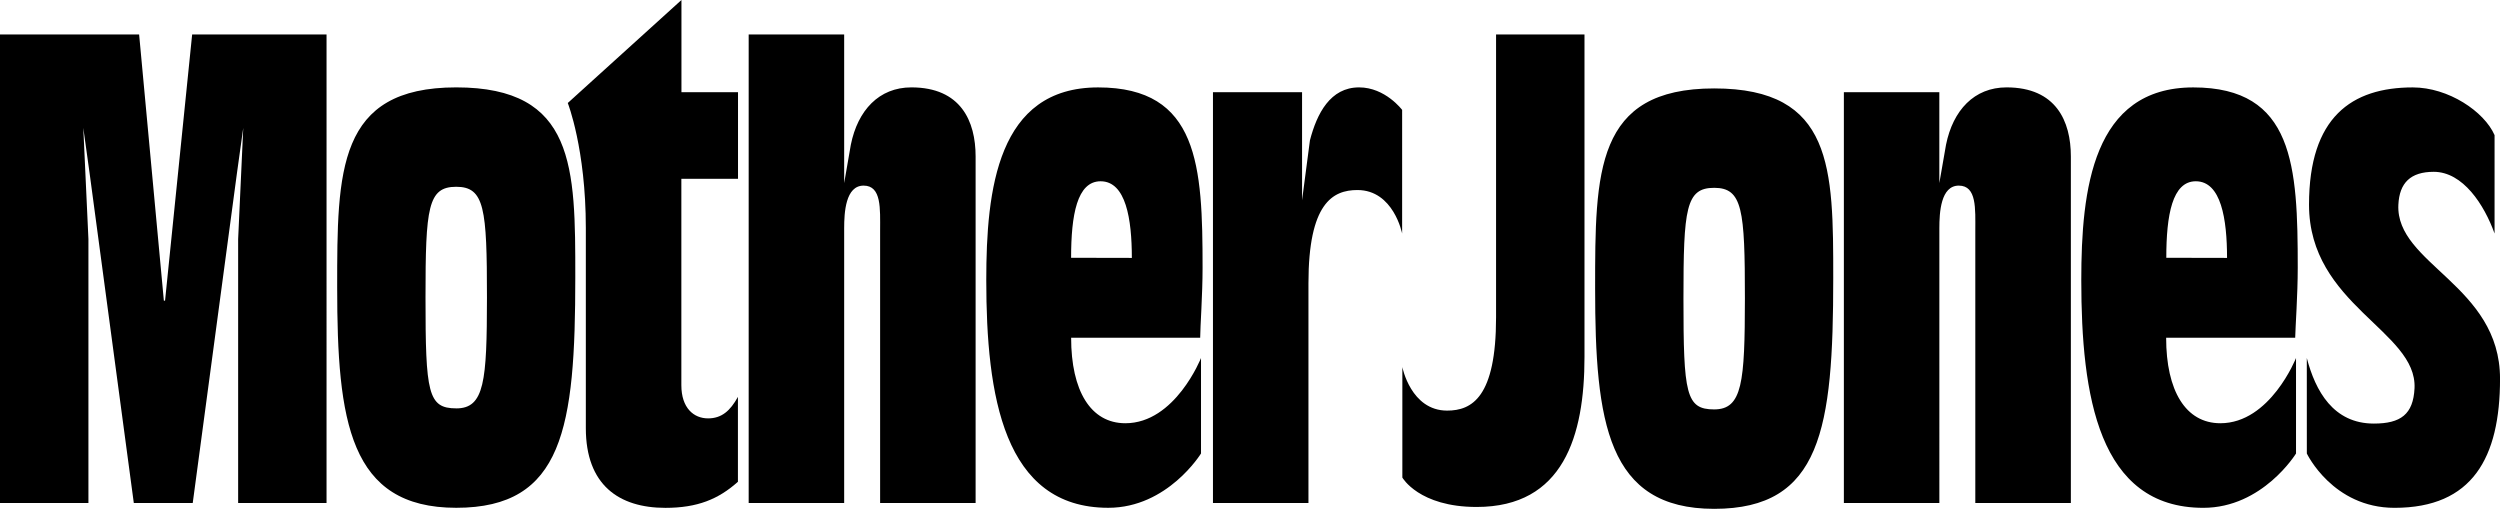
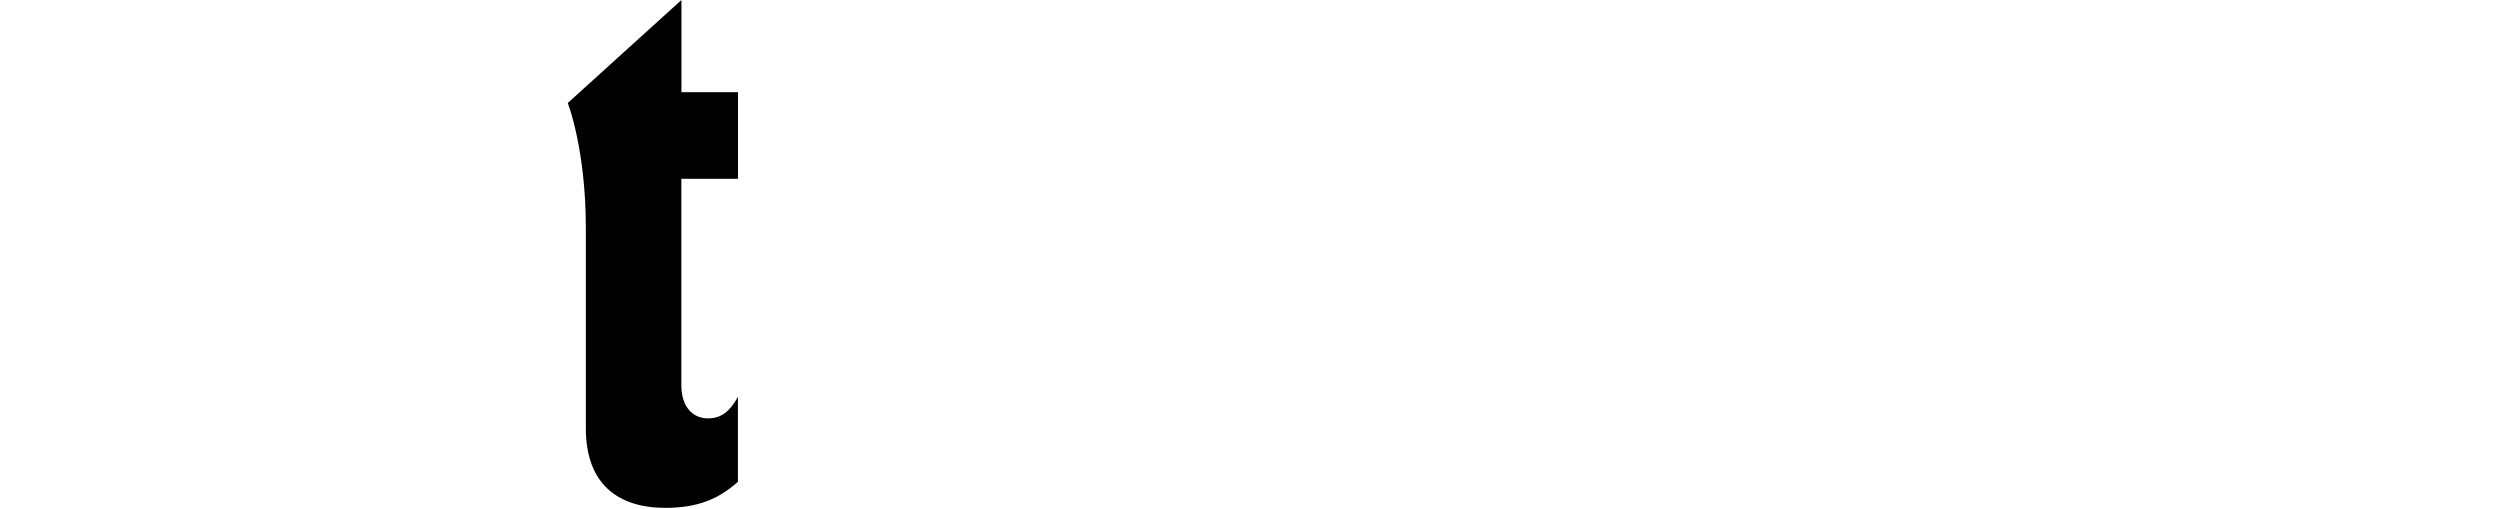
<svg xmlns="http://www.w3.org/2000/svg" viewBox="0 0 813.67 165.61">
-   <path d="M53.72 97.86h-.39l-8.05-86.64H0v152.49h28.78v-85.9l-1.67-36.19 2.05 14.73 14.39 107.36h19.18L77.12 56.35l2.05-14.73-1.66 36.19v-.04 85.94h28.77V11.22H62.54l-8.82 86.64M391.4 87.12c0-33.06-1.23-58.67-34-58.67S321 61.67 321 91.17c0 37.54 5.56 74.1 39.71 74.1 19.34 0 30.18-17.68 30.18-17.68v-31.07s-8.4 21.23-24.62 21.23c-11.32 0-17.65-10.58-17.65-27.83h42c.01-3.49.78-13.92.78-22.8zm-42.79-3.22c0-13.9 1.92-24.9 9.6-24.9 8.25 0 10.17 12.31 10.17 24.94zM148.49 28.44c-38.75 0-38.75 27.18-38.75 65.11 0 43.53 3.93 71.72 38.75 71.72s38.75-26 38.75-75c.01-35.87.01-61.83-38.75-61.83zm0 104.47c-9.21 0-10-5-10-36.06 0-29.34.77-36.06 10-36.06s10 7.08 10 36.06c-.02 27.23-.79 36.07-10 36.07zM442.34 28.44c-9.37 0-13.73 8.49-16 17.24l-2.56 19.49V30h-29v133.7h31.08V92.19c0-26 7.86-30.34 15.94-30.34 11.79 0 14.55 14.16 14.55 14.16V35.77s-5.48-7.33-14.01-7.33zm-145.72 0c-10.55 0-17.44 7.48-19.7 18.65l-2.17 12.5V11.22h-31.08v152.49h31.08V74.29c0-5.13.44-13.88 6.33-13.88s5.37 7.57 5.37 14.67v88.63h31.08V50.92c0-11.48-4.8-22.48-20.91-22.48zm261.29.34c-38.75 0-38.75 27.18-38.75 65.11 0 43.53 3.93 71.72 38.75 71.72s38.75-26 38.75-75c0-35.87 0-61.83-38.75-61.83zm0 104.47c-9.21 0-10-5-10-36.06 0-29.34.77-36.06 10-36.06s10 7.08 10 36.06c-.03 27.22-.8 36.06-10 36.06zm95.16-104.81c-10.55 0-17.44 7.48-19.7 18.65l-2.18 12.5V30h-31.07v133.7h31.08V74.29c0-5.13.44-13.88 6.33-13.88s5.37 7.59 5.37 14.67v88.63H674V50.92c0-11.48-4.82-22.48-20.93-22.48zm-196.65 91.04v35.95s5.38 9.57 24.19 9.57c28.22 0 35.09-23.13 35.09-48.79v-105h-28.78v92.09c0 26-7.86 30.34-15.94 30.34-11.8-.01-14.56-14.16-14.56-14.16zm294.37-2.96c2.8 10.71 8.62 21.34 21.82 21.34 8.73 0 12.83-3 13.24-11.5.89-18.69-34.34-27.06-34.34-59.75 0-28.46 13.87-38.16 33.77-38.16 11.63 0 23.26 7.85 26.62 15.53V76c-3.36-9.36-10.27-20.08-19.8-20.08-7.55 0-11.17 3.6-11.51 10.72-.92 19.3 33.09 26.18 33.09 56.64 0 25.71-9 42-34.34 42-20.13 0-28.54-17.68-28.54-17.68zm-2.95-29.4c0-33.06-1.23-58.67-34-58.67s-36.45 33.23-36.45 62.73c0 37.54 5.56 74.1 39.71 74.1 19.34 0 30.18-17.68 30.18-17.68v-31.08s-8.4 21.23-24.62 21.23c-11.32 0-17.65-10.58-17.65-27.83h42c.07-3.49.83-13.92.83-22.8zm-42.78-3.22c0-13.9 1.94-24.9 9.6-24.9 8.25 0 10.17 12.31 10.17 24.94z" />
  <path class="cls-1" d="M221.79 0l-37 33.52s5.88 14.91 5.88 40.66v65.18c0 18.45 10.74 25.93 25.9 25.93 10.43 0 17.28-2.83 23.6-8.49v-27.63c-2.51 4.56-5.31 7-9.72 7-4.67 0-8.69-3.38-8.69-10.79V58.2h18.44V30h-18.41z" />
</svg>